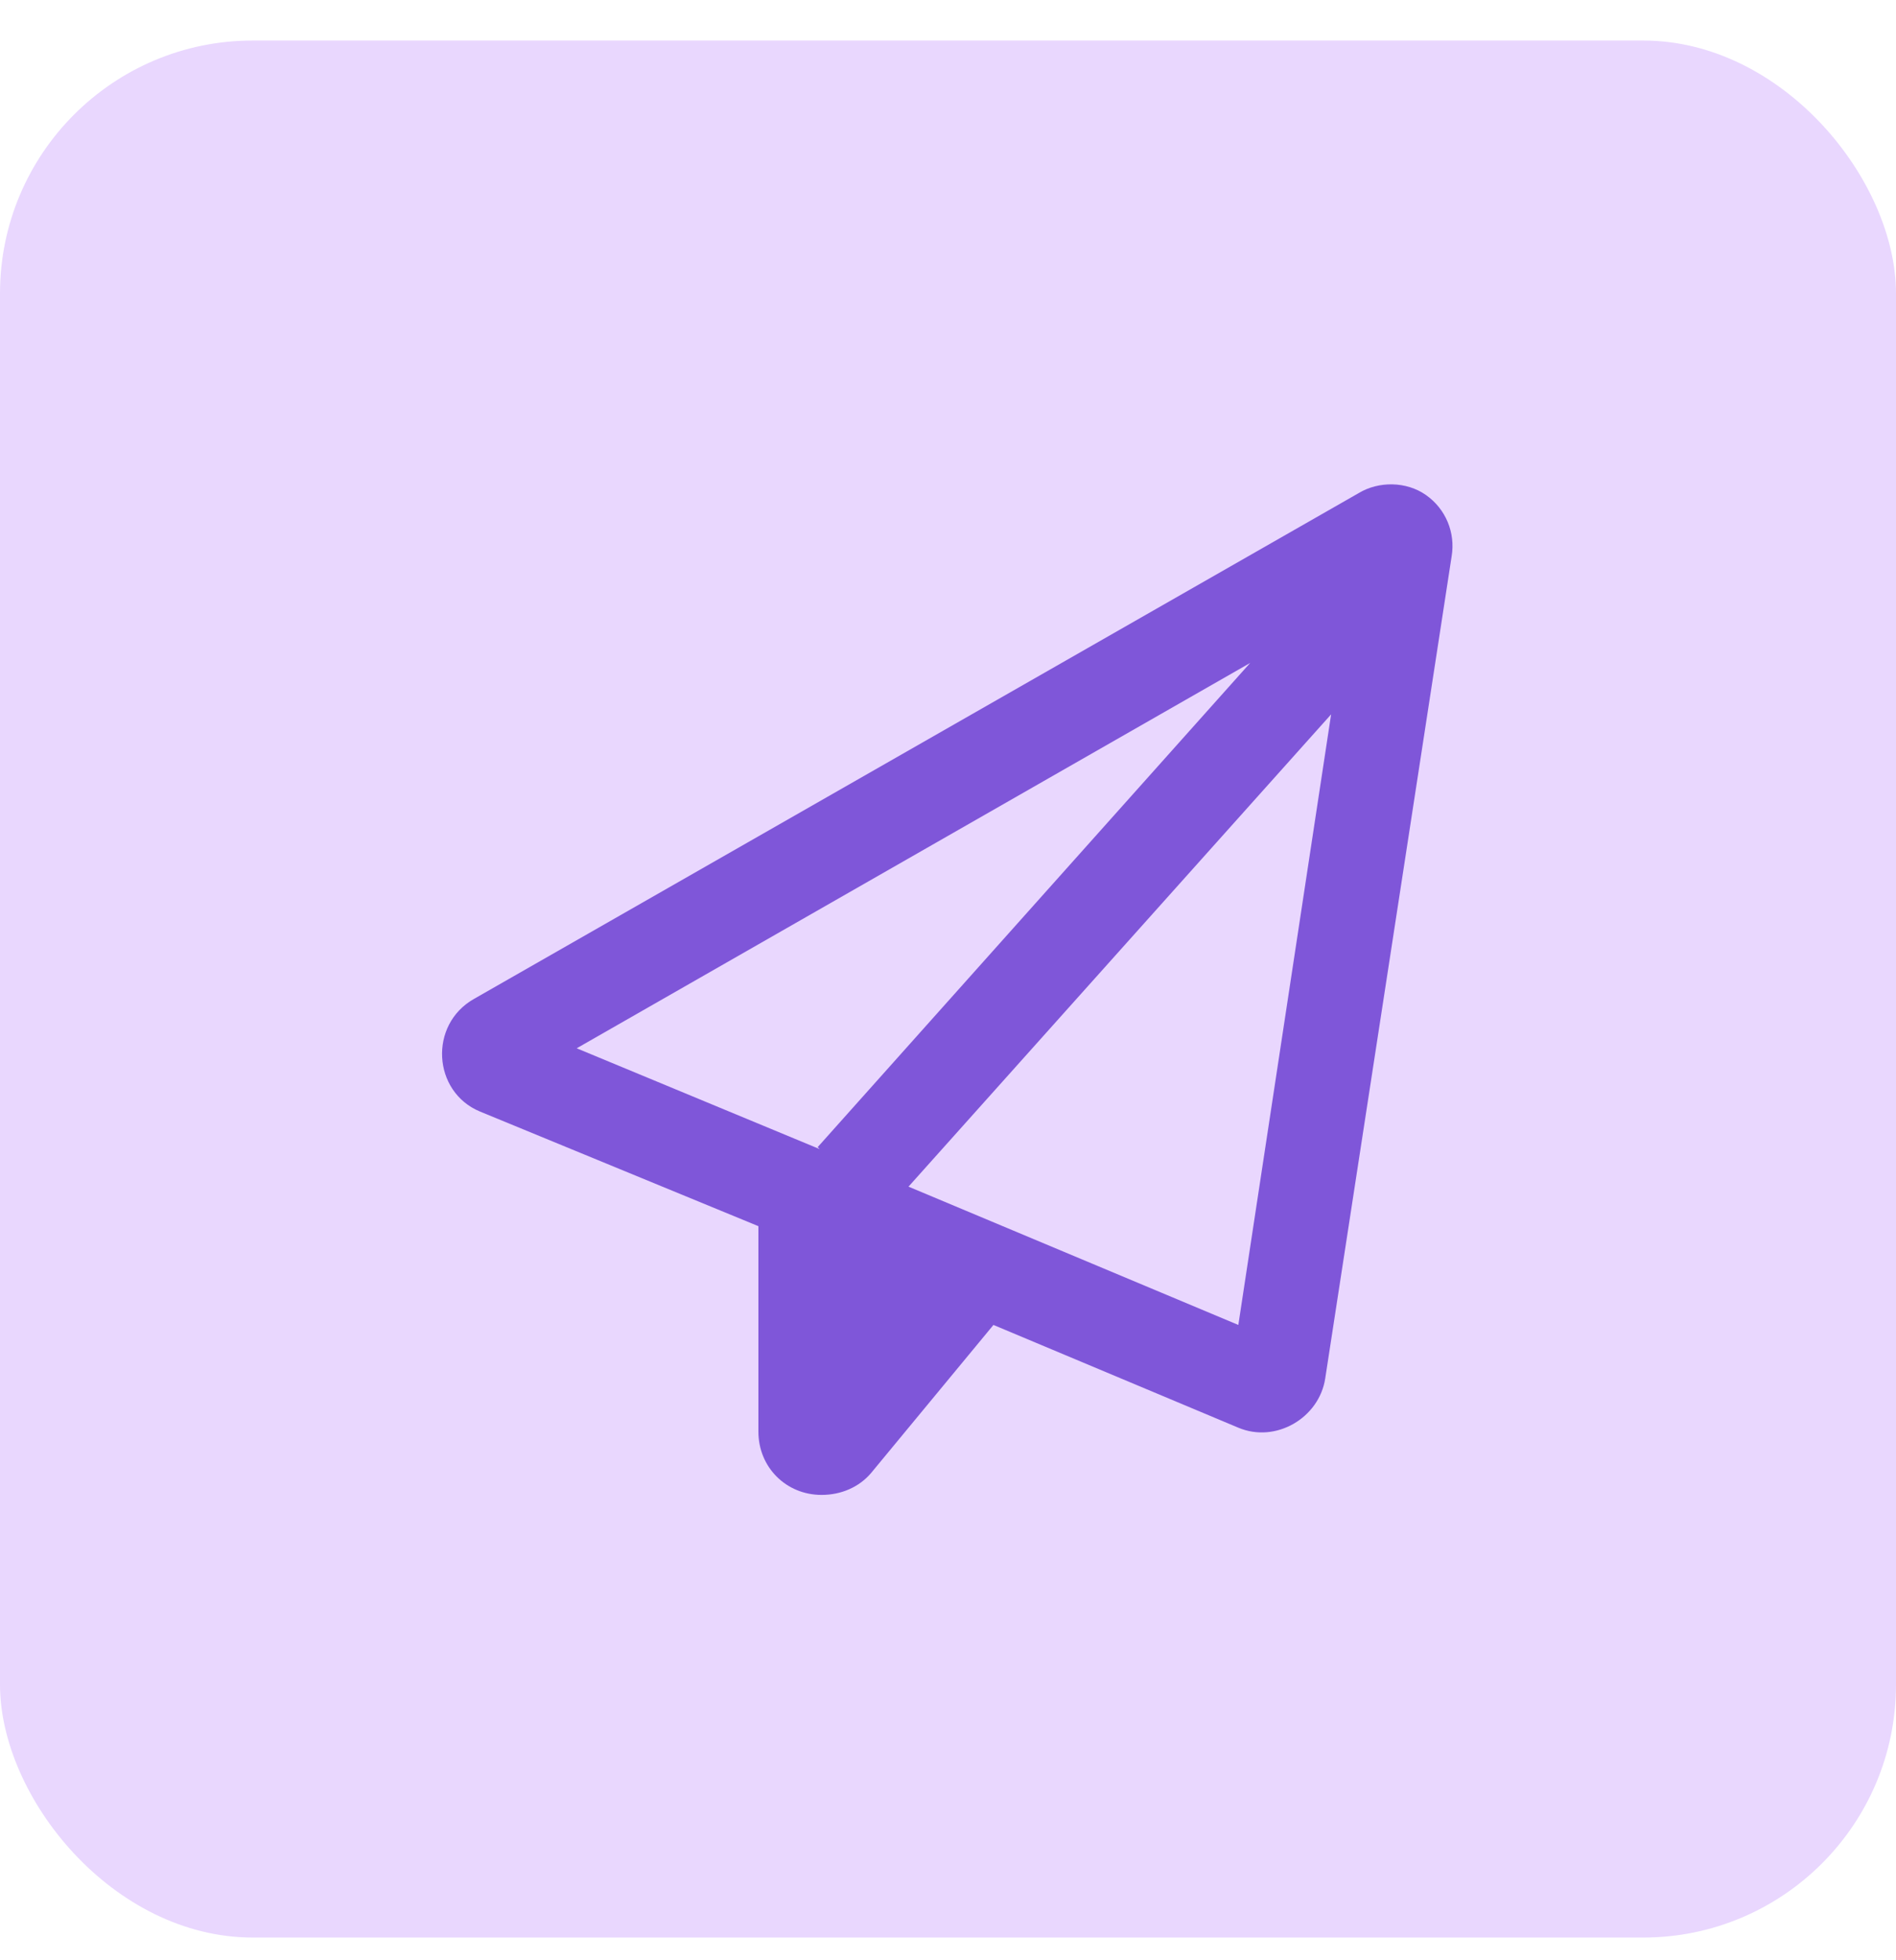
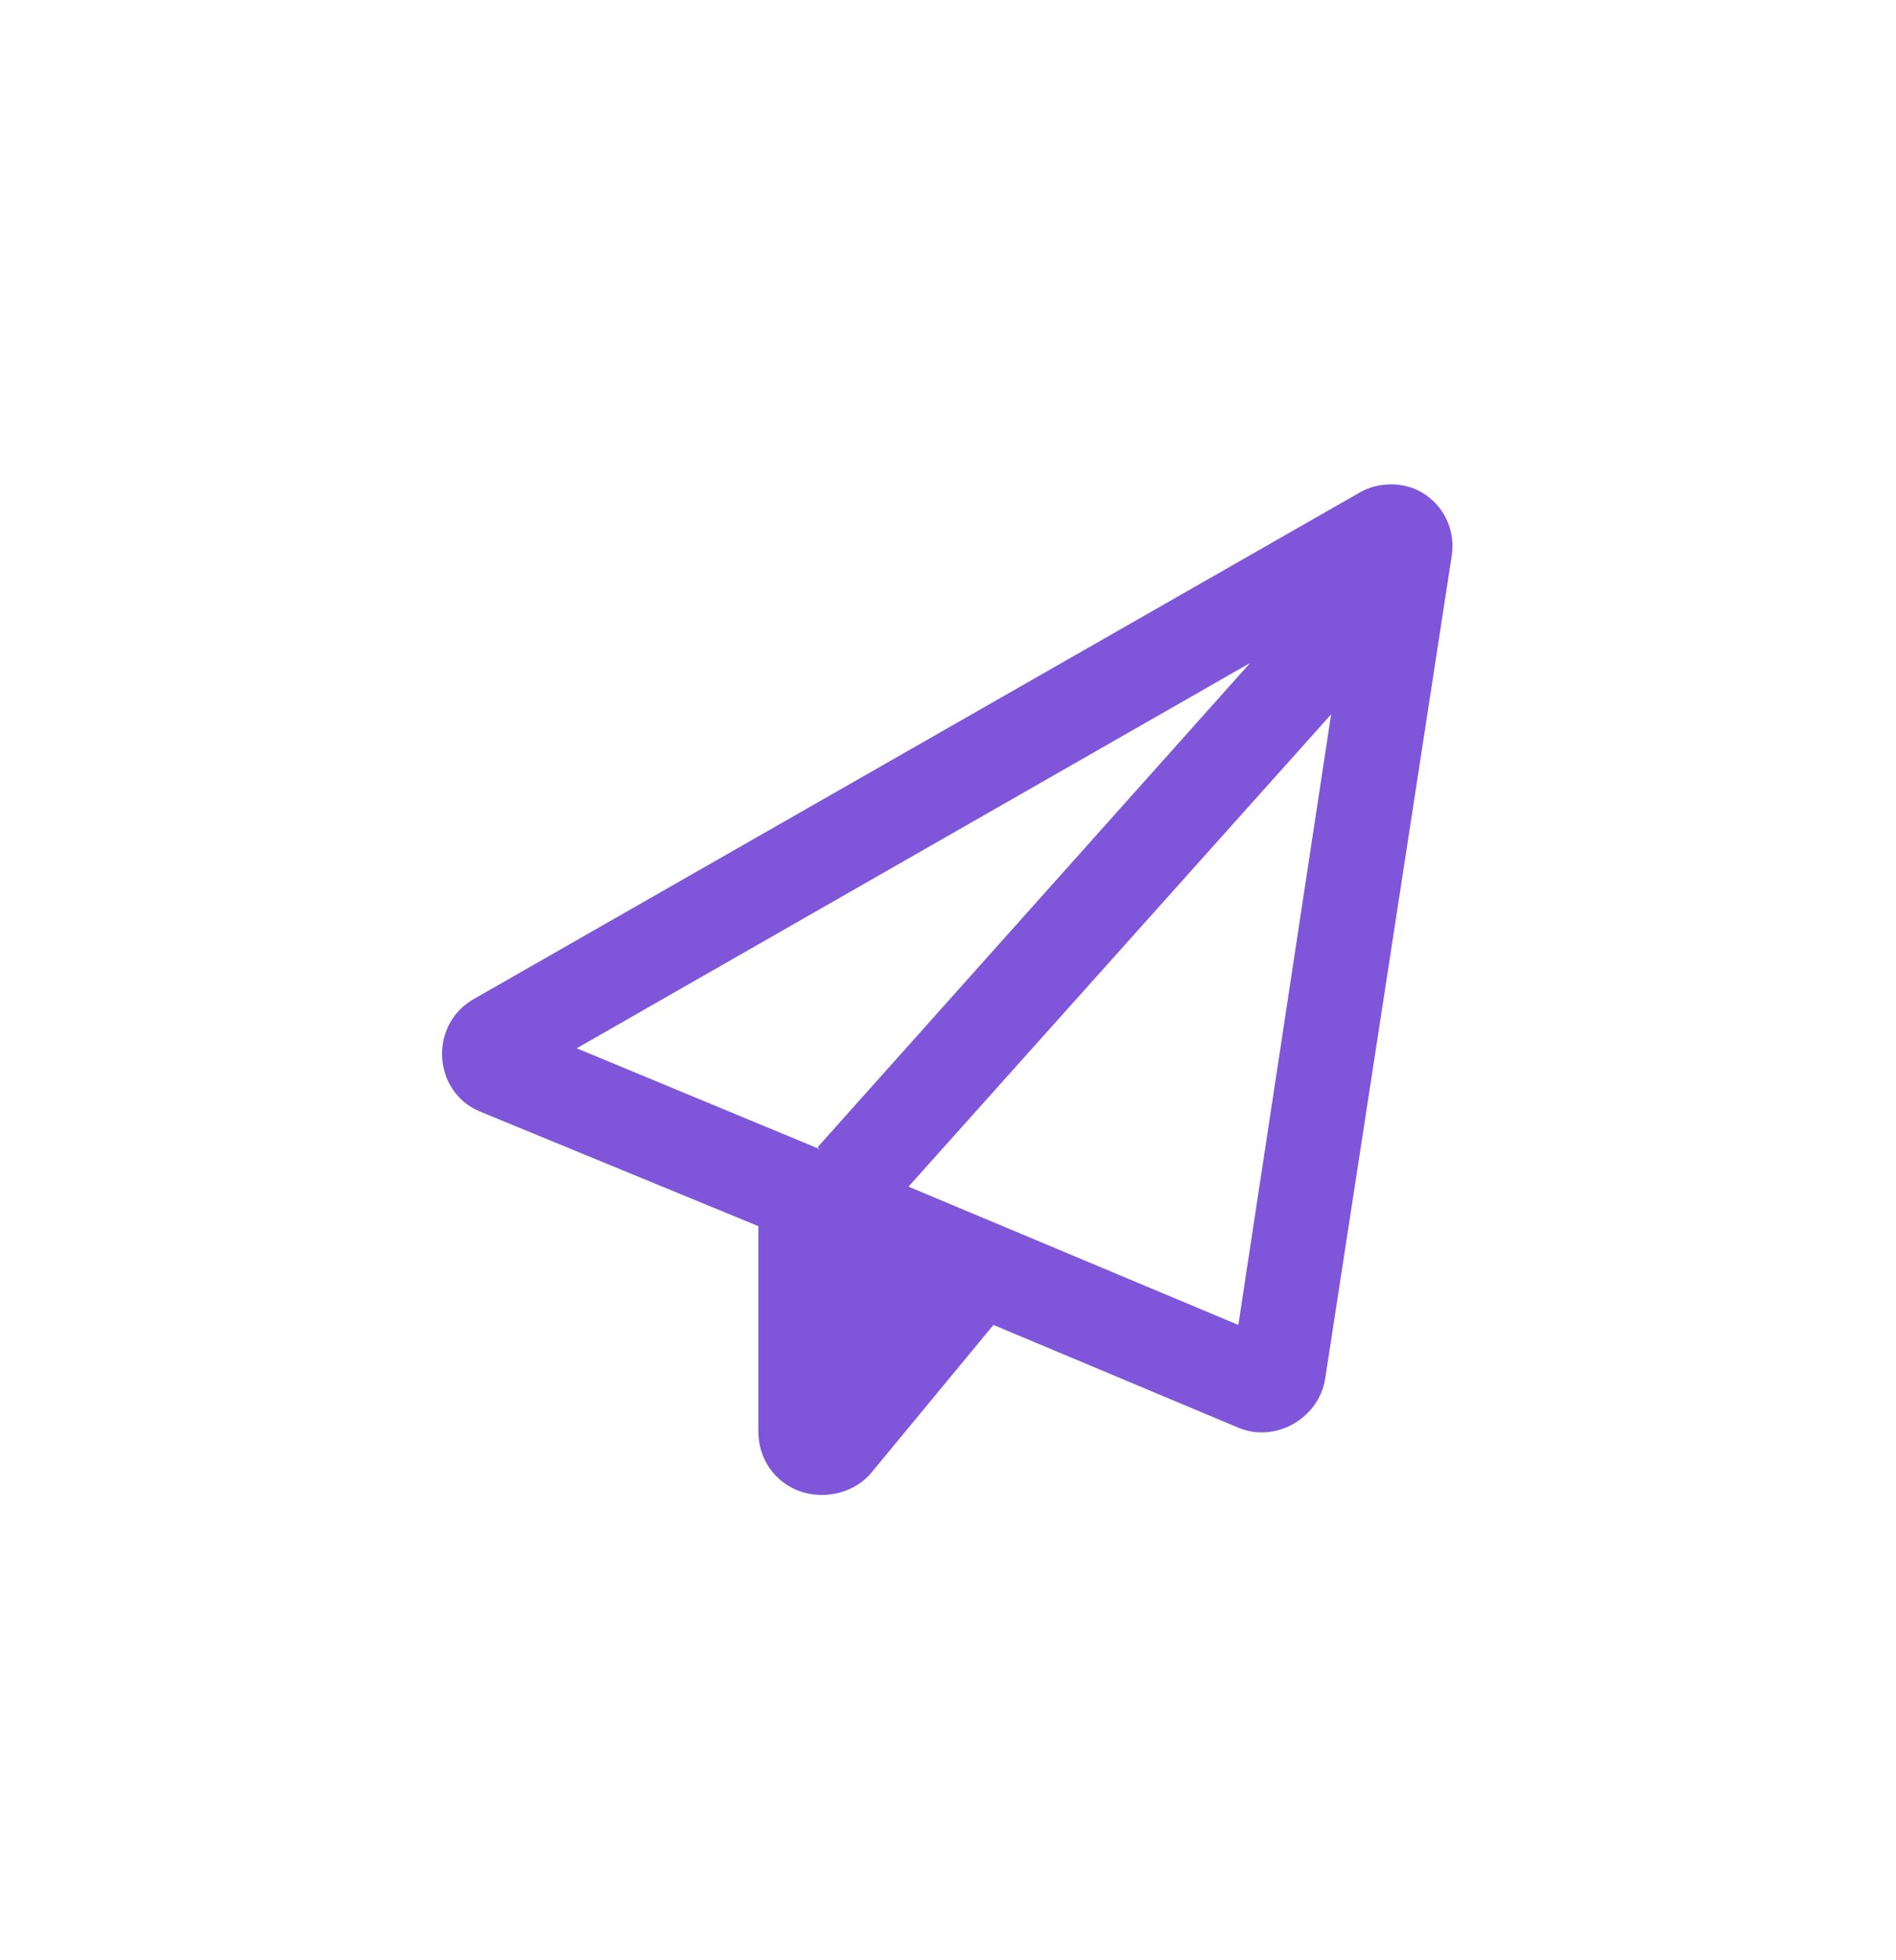
<svg xmlns="http://www.w3.org/2000/svg" width="30" height="31" viewBox="0 0 30 31" fill="none">
-   <rect y="0.641" width="30" height="30" rx="4" fill="#E9D7FE" />
  <path d="M7.5 15.797L21.5 7.797C21.812 7.609 22.25 7.609 22.562 7.828C22.875 8.047 23.031 8.422 22.969 8.797L20.969 21.797C20.875 22.422 20.188 22.828 19.594 22.578L15.719 20.953L13.781 23.297C13.594 23.516 13.312 23.641 13 23.641C12.438 23.641 12 23.203 12 22.641V19.391L7.594 17.578C6.844 17.266 6.781 16.203 7.5 15.797ZM9.125 16.578L12.969 18.172L12.938 18.141L19.781 10.484L9.125 16.578ZM19.594 20.953L21.062 11.297L14.375 18.766L19.594 20.953Z" fill="#7F56D9" />
</svg>